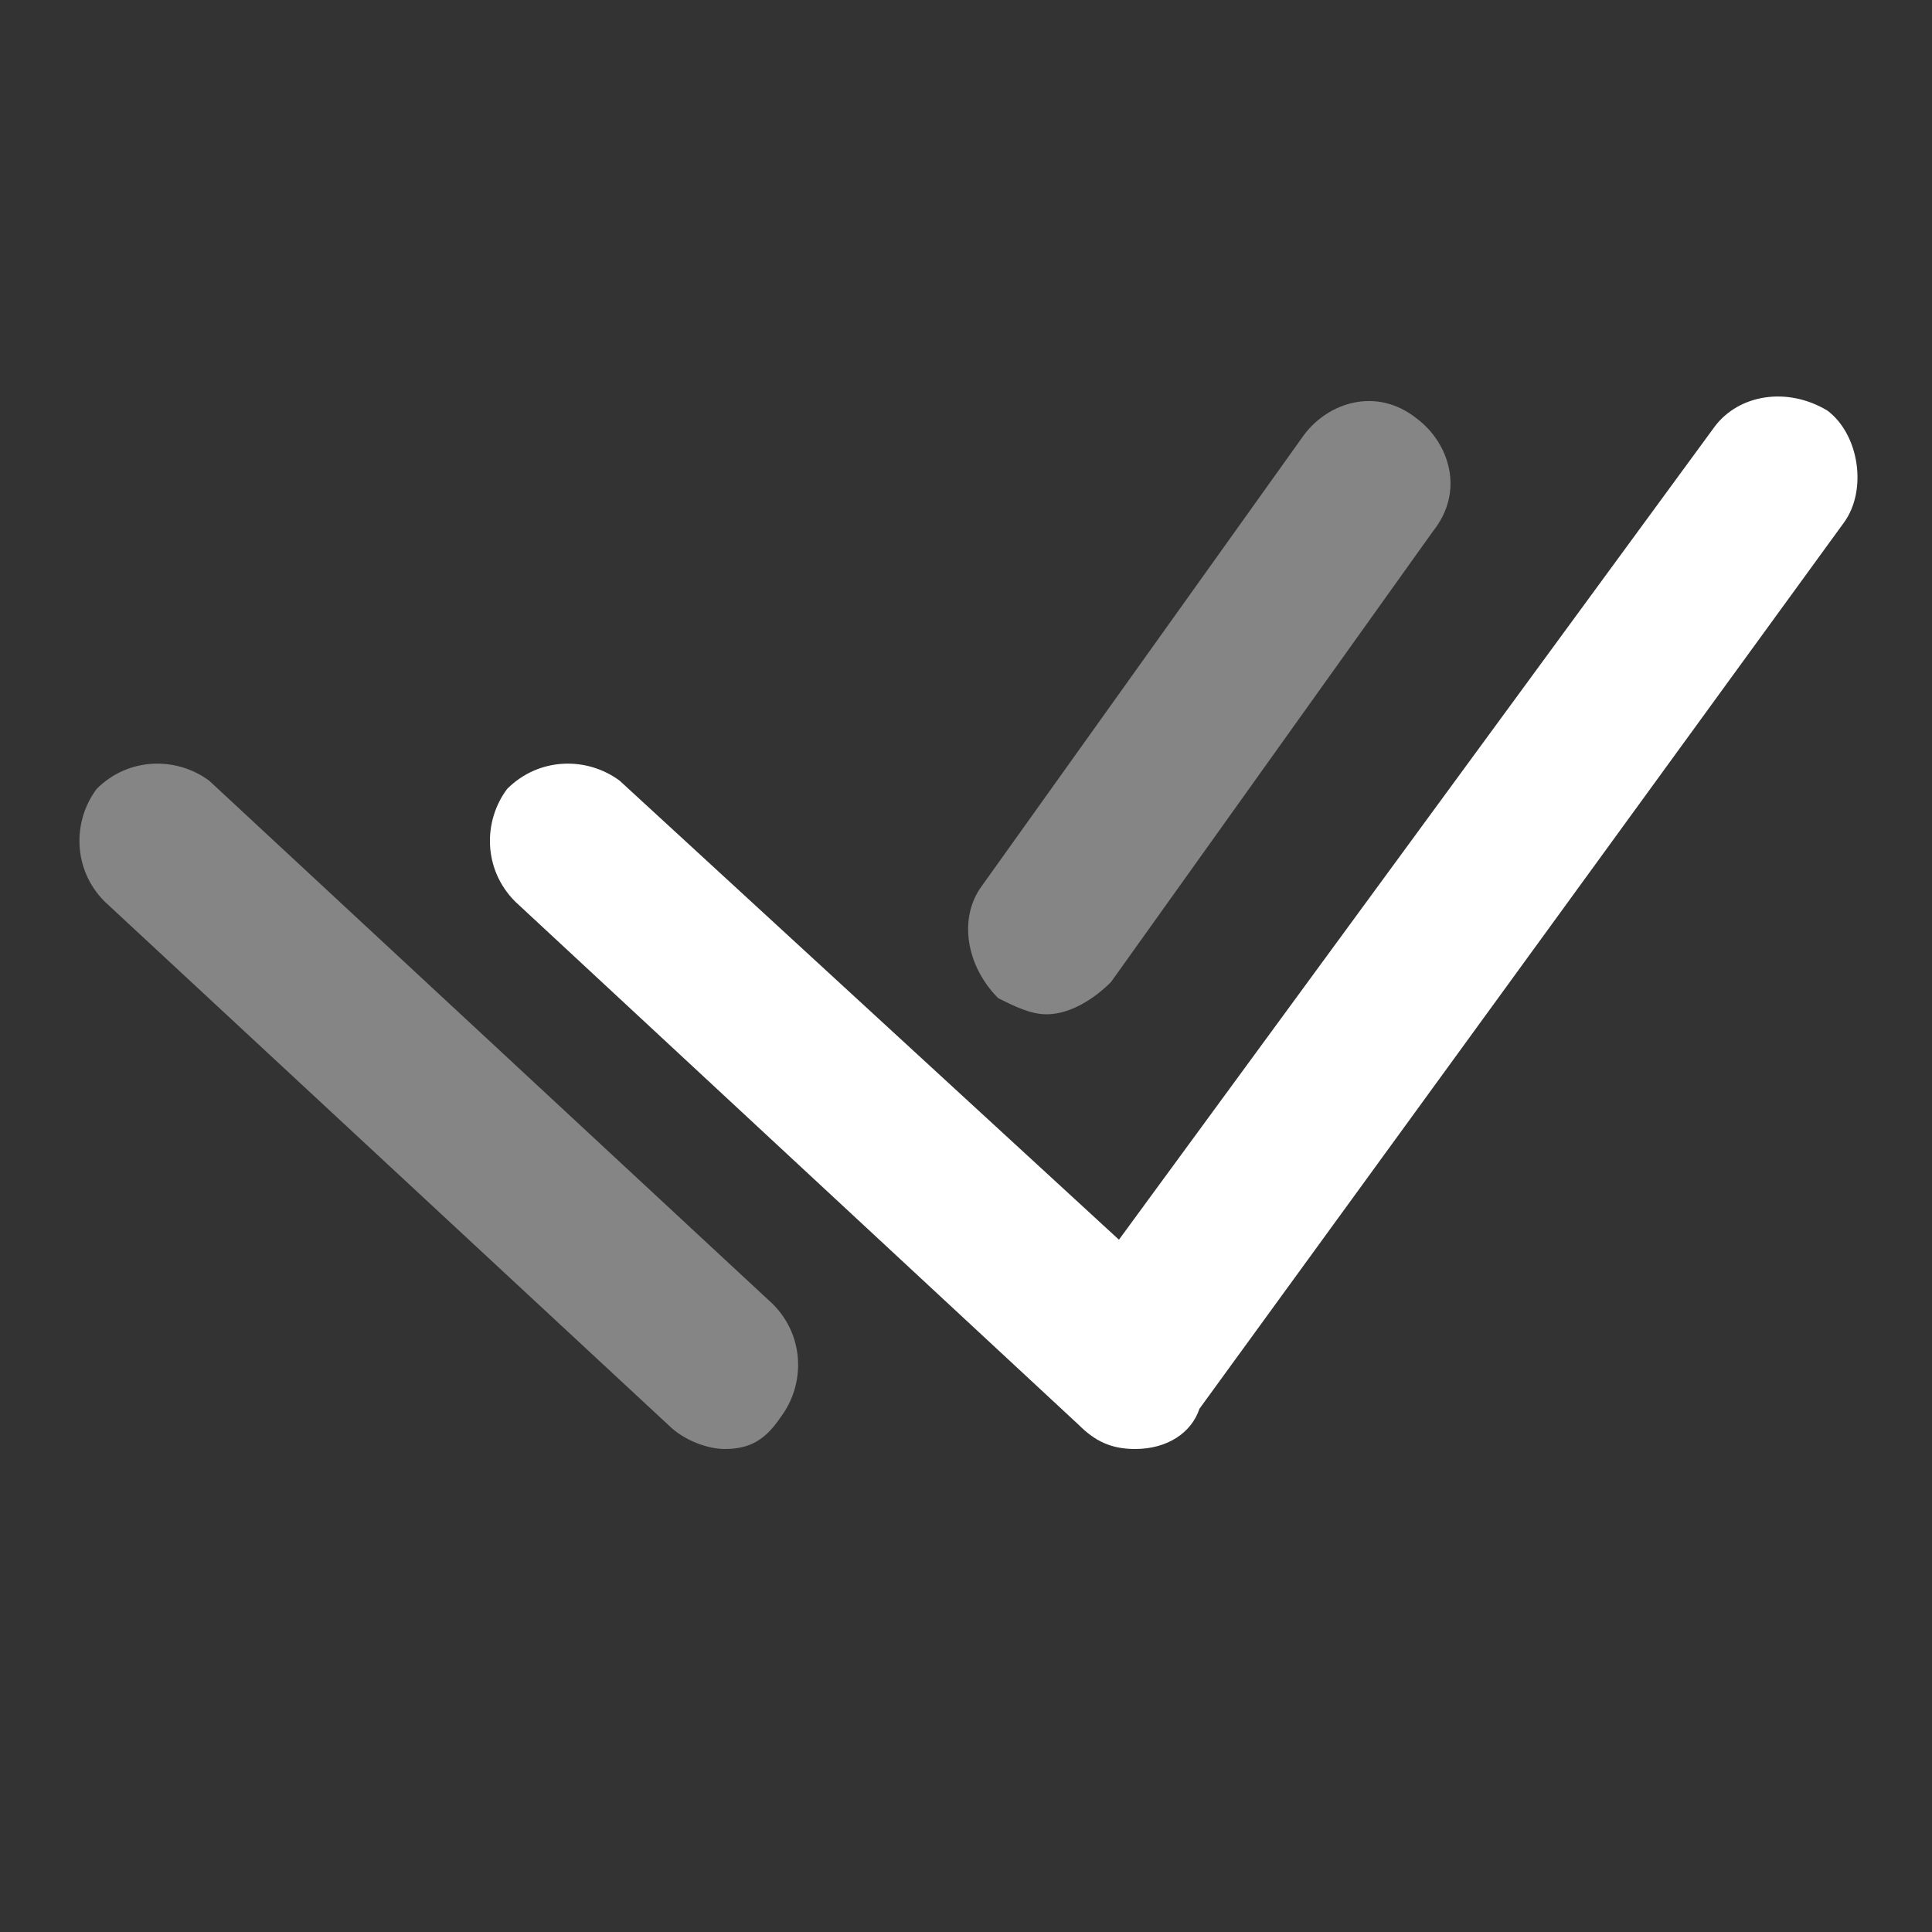
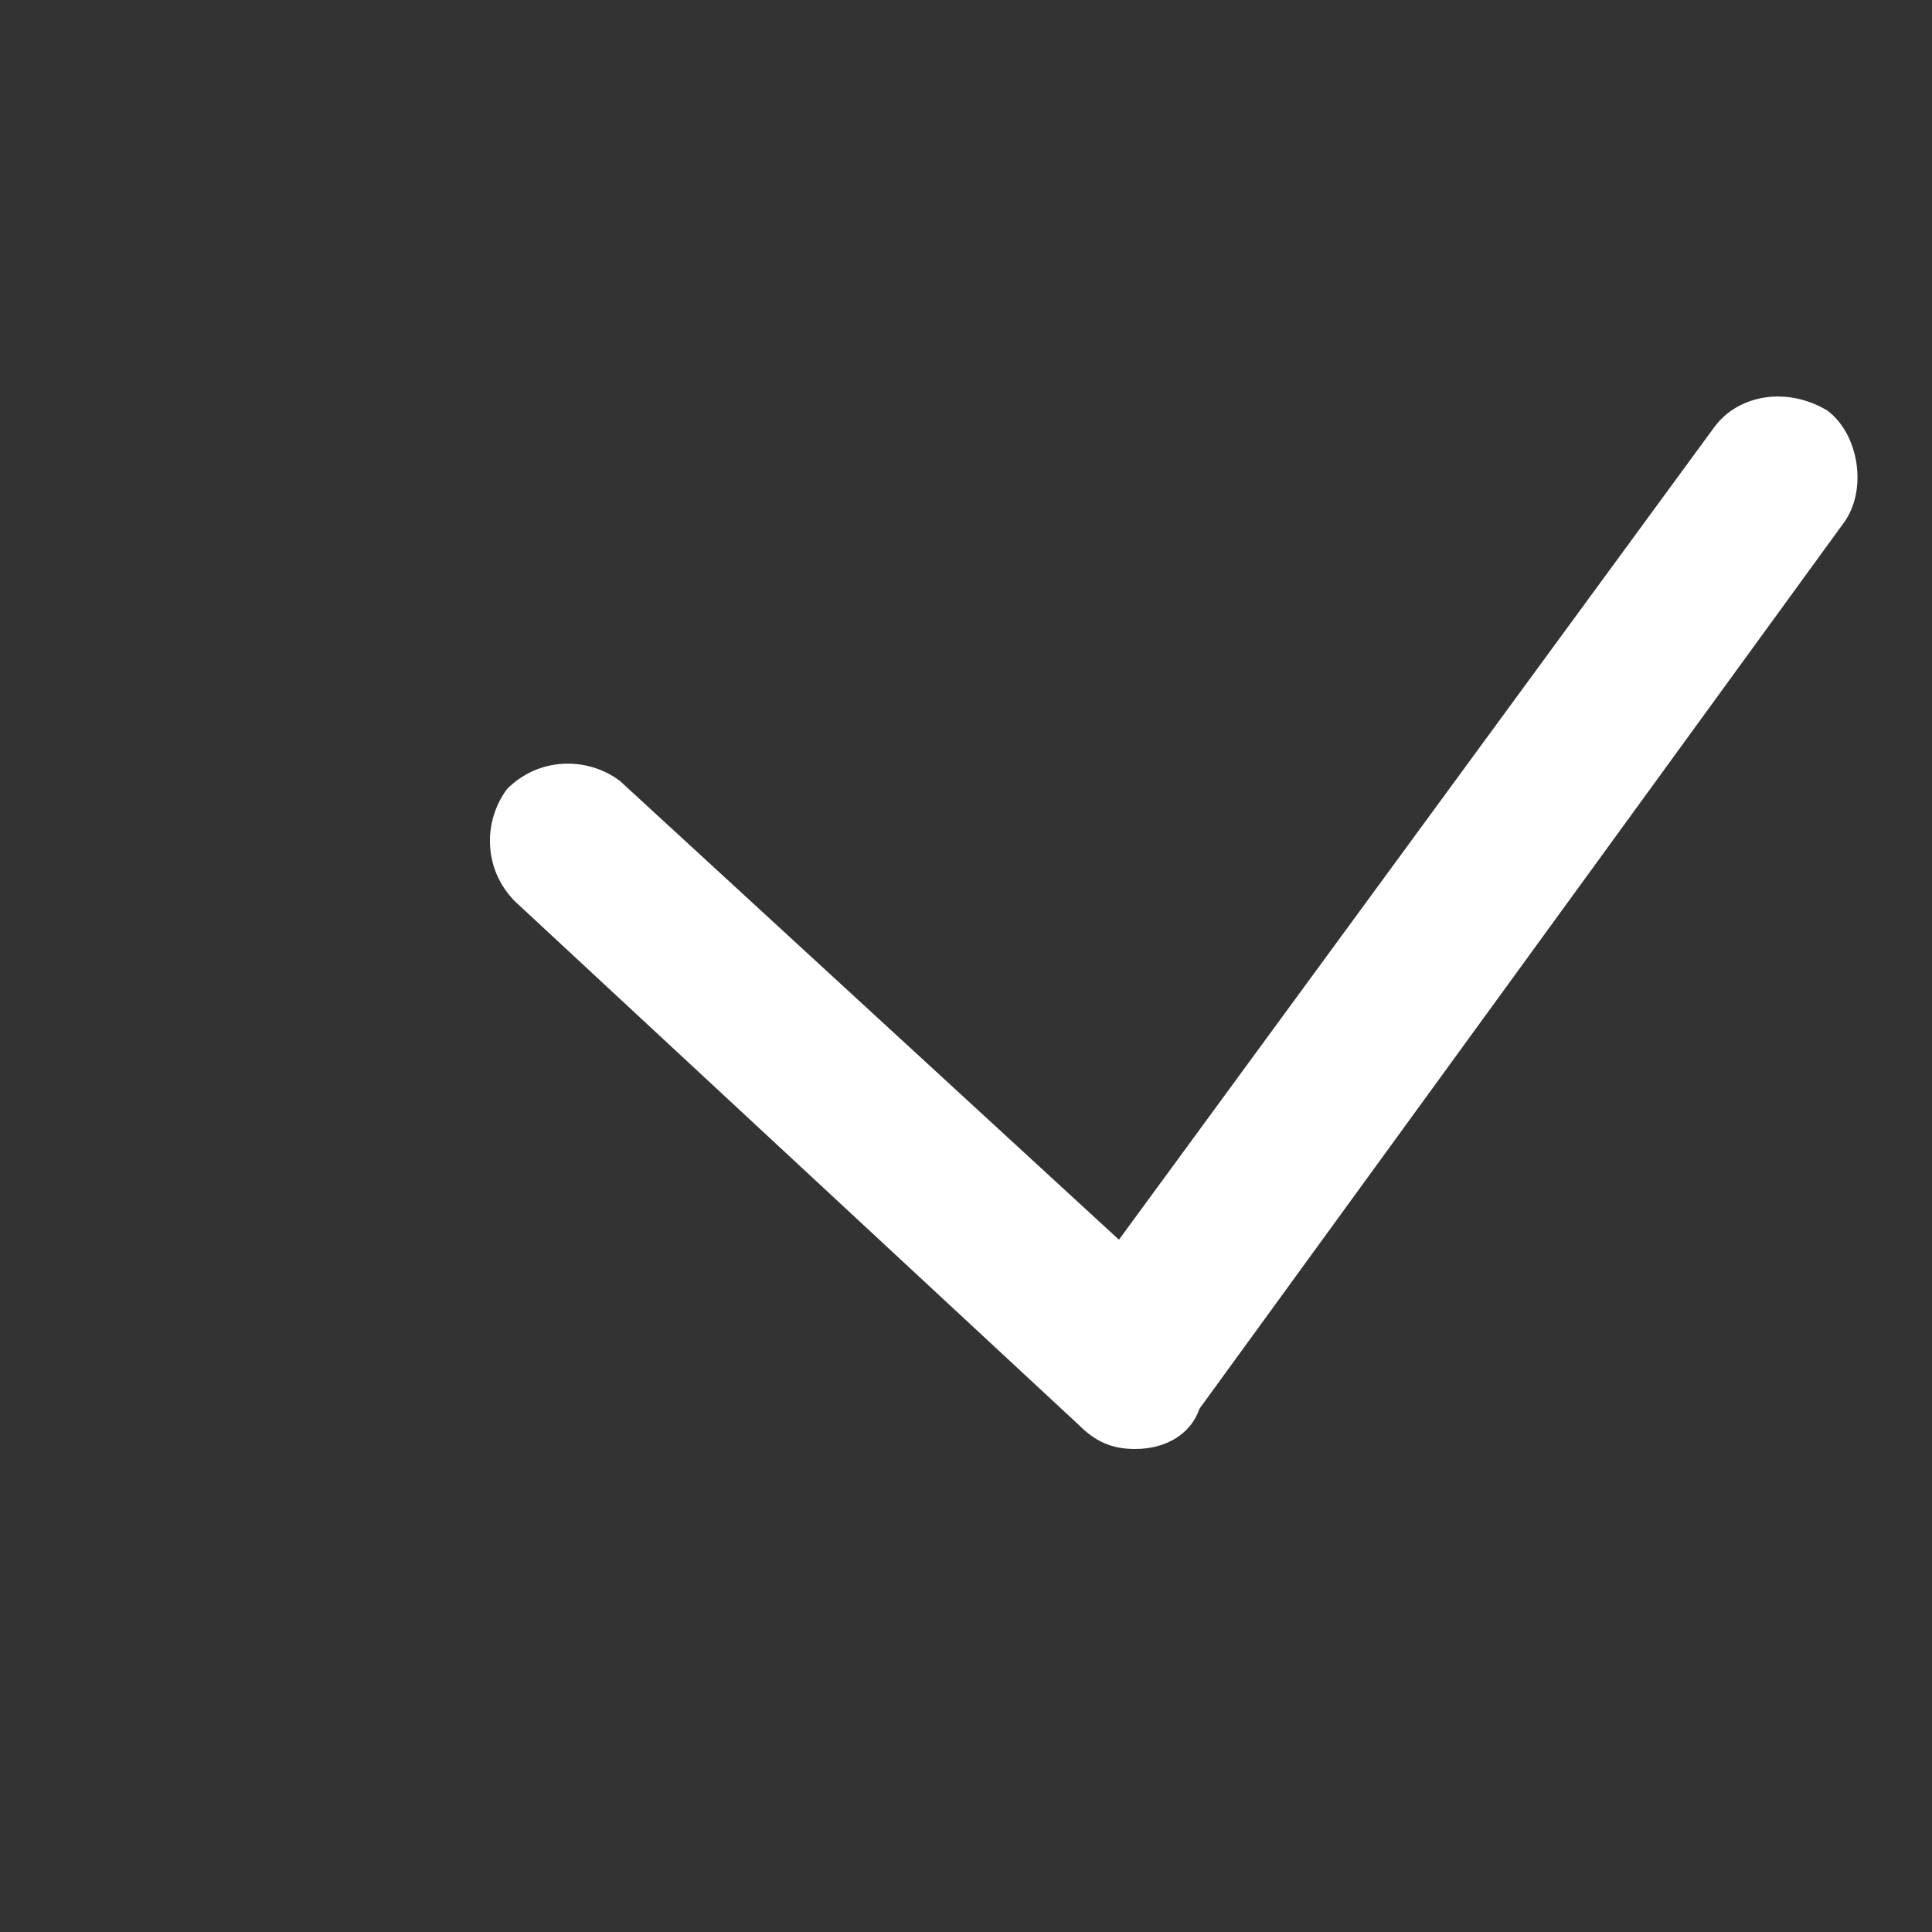
<svg xmlns="http://www.w3.org/2000/svg" width="36" height="36" viewBox="0 0 36 36" fill="none">
  <rect x="0" y="0" width="36" height="36" fill="#333333" stroke="none" />
  <path d="M21.15 27C20.7 27 20.4 26.85 20.1 26.55L9.6 16.8C9 16.2 9 15.3 9.45 14.7C10.05 14.1 10.95 14.1 11.55 14.55L20.85 23.1L31.95 7.95C32.4 7.35 33.3 7.2 34.05 7.65C34.65 8.1 34.8 9.15 34.35 9.75L22.35 26.25C22.2 26.7 21.75 27 21.15 27C21.3 27 21.3 27 21.15 27Z" fill="white" />
-   <path opacity="0.4" d="M13.501 27C13.201 27 12.751 26.85 12.451 26.55L1.951 16.8C1.351 16.2 1.351 15.3 1.801 14.7C2.401 14.1 3.301 14.1 3.901 14.55L14.401 24.3C15.001 24.9 15.001 25.8 14.551 26.4C14.251 26.85 13.951 27 13.501 27Z" fill="white" />
-   <path opacity="0.4" d="M19.501 18.9C19.201 18.9 18.901 18.75 18.601 18.6C18.001 18 17.851 17.1 18.301 16.5L24.301 8.1C24.751 7.5 25.651 7.2 26.401 7.8C27.001 8.25 27.301 9.15 26.701 9.9L20.701 18.3C20.401 18.6 19.951 18.9 19.501 18.9Z" fill="white" />
</svg>